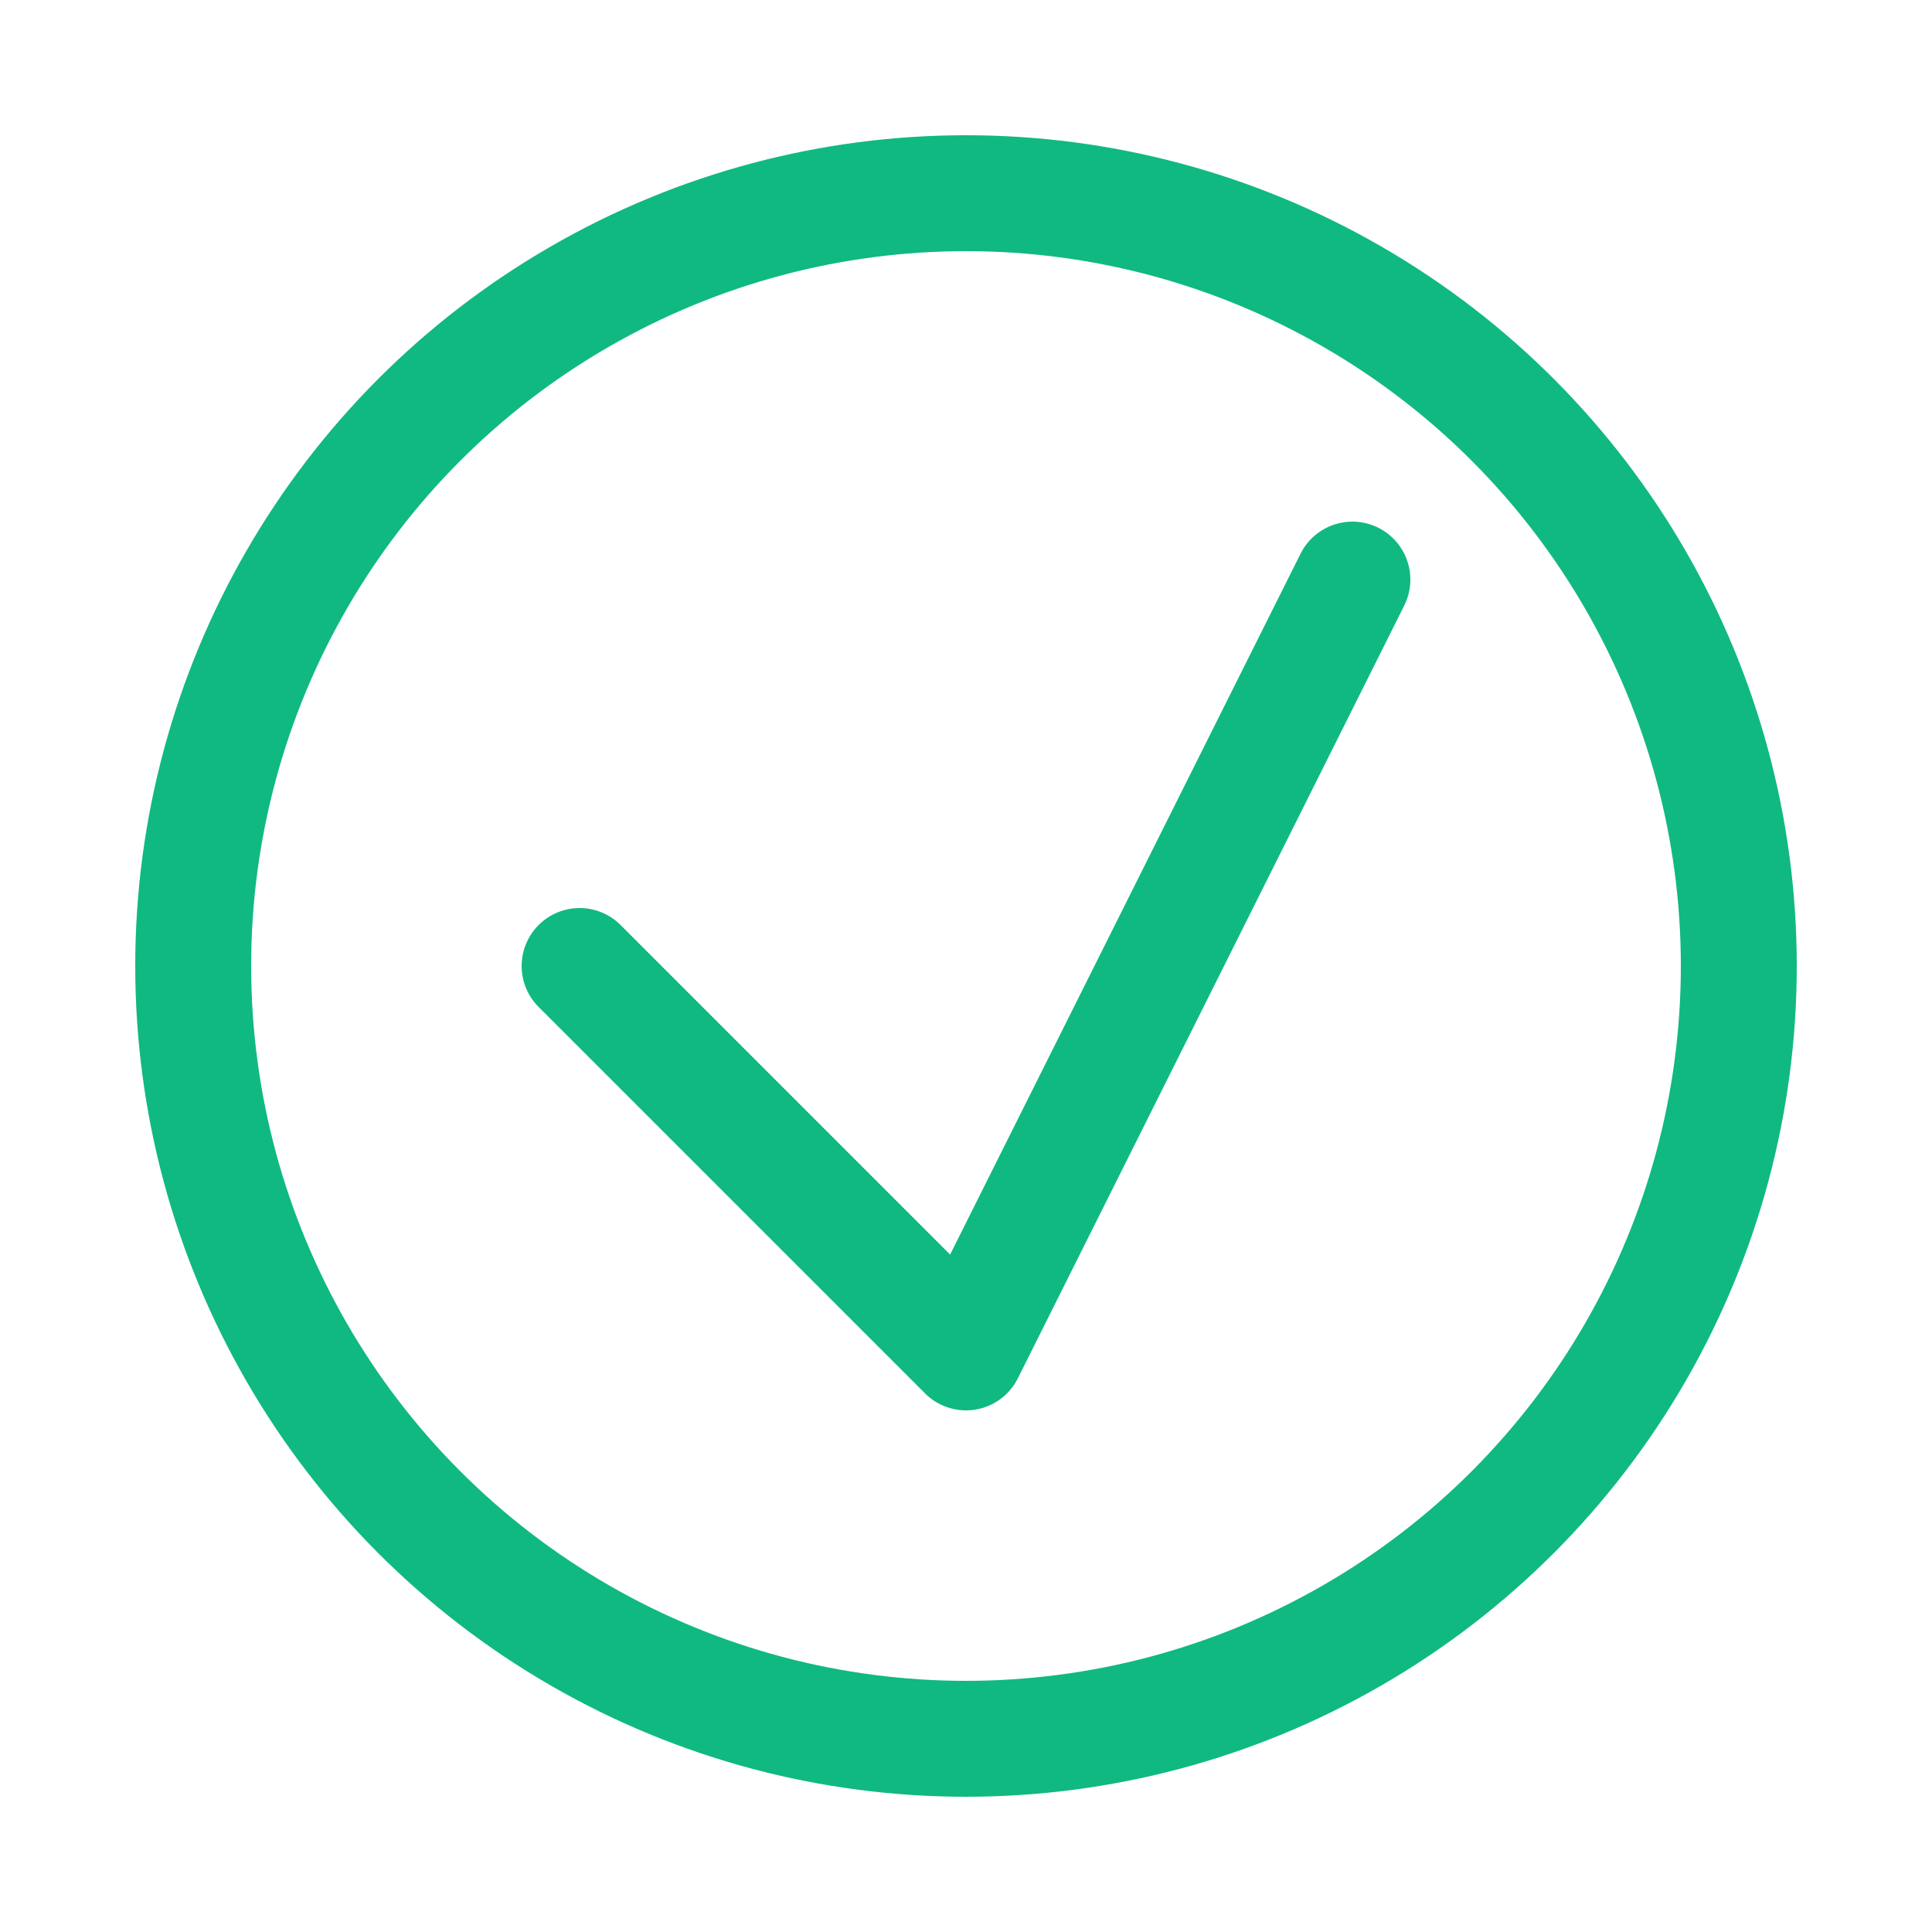
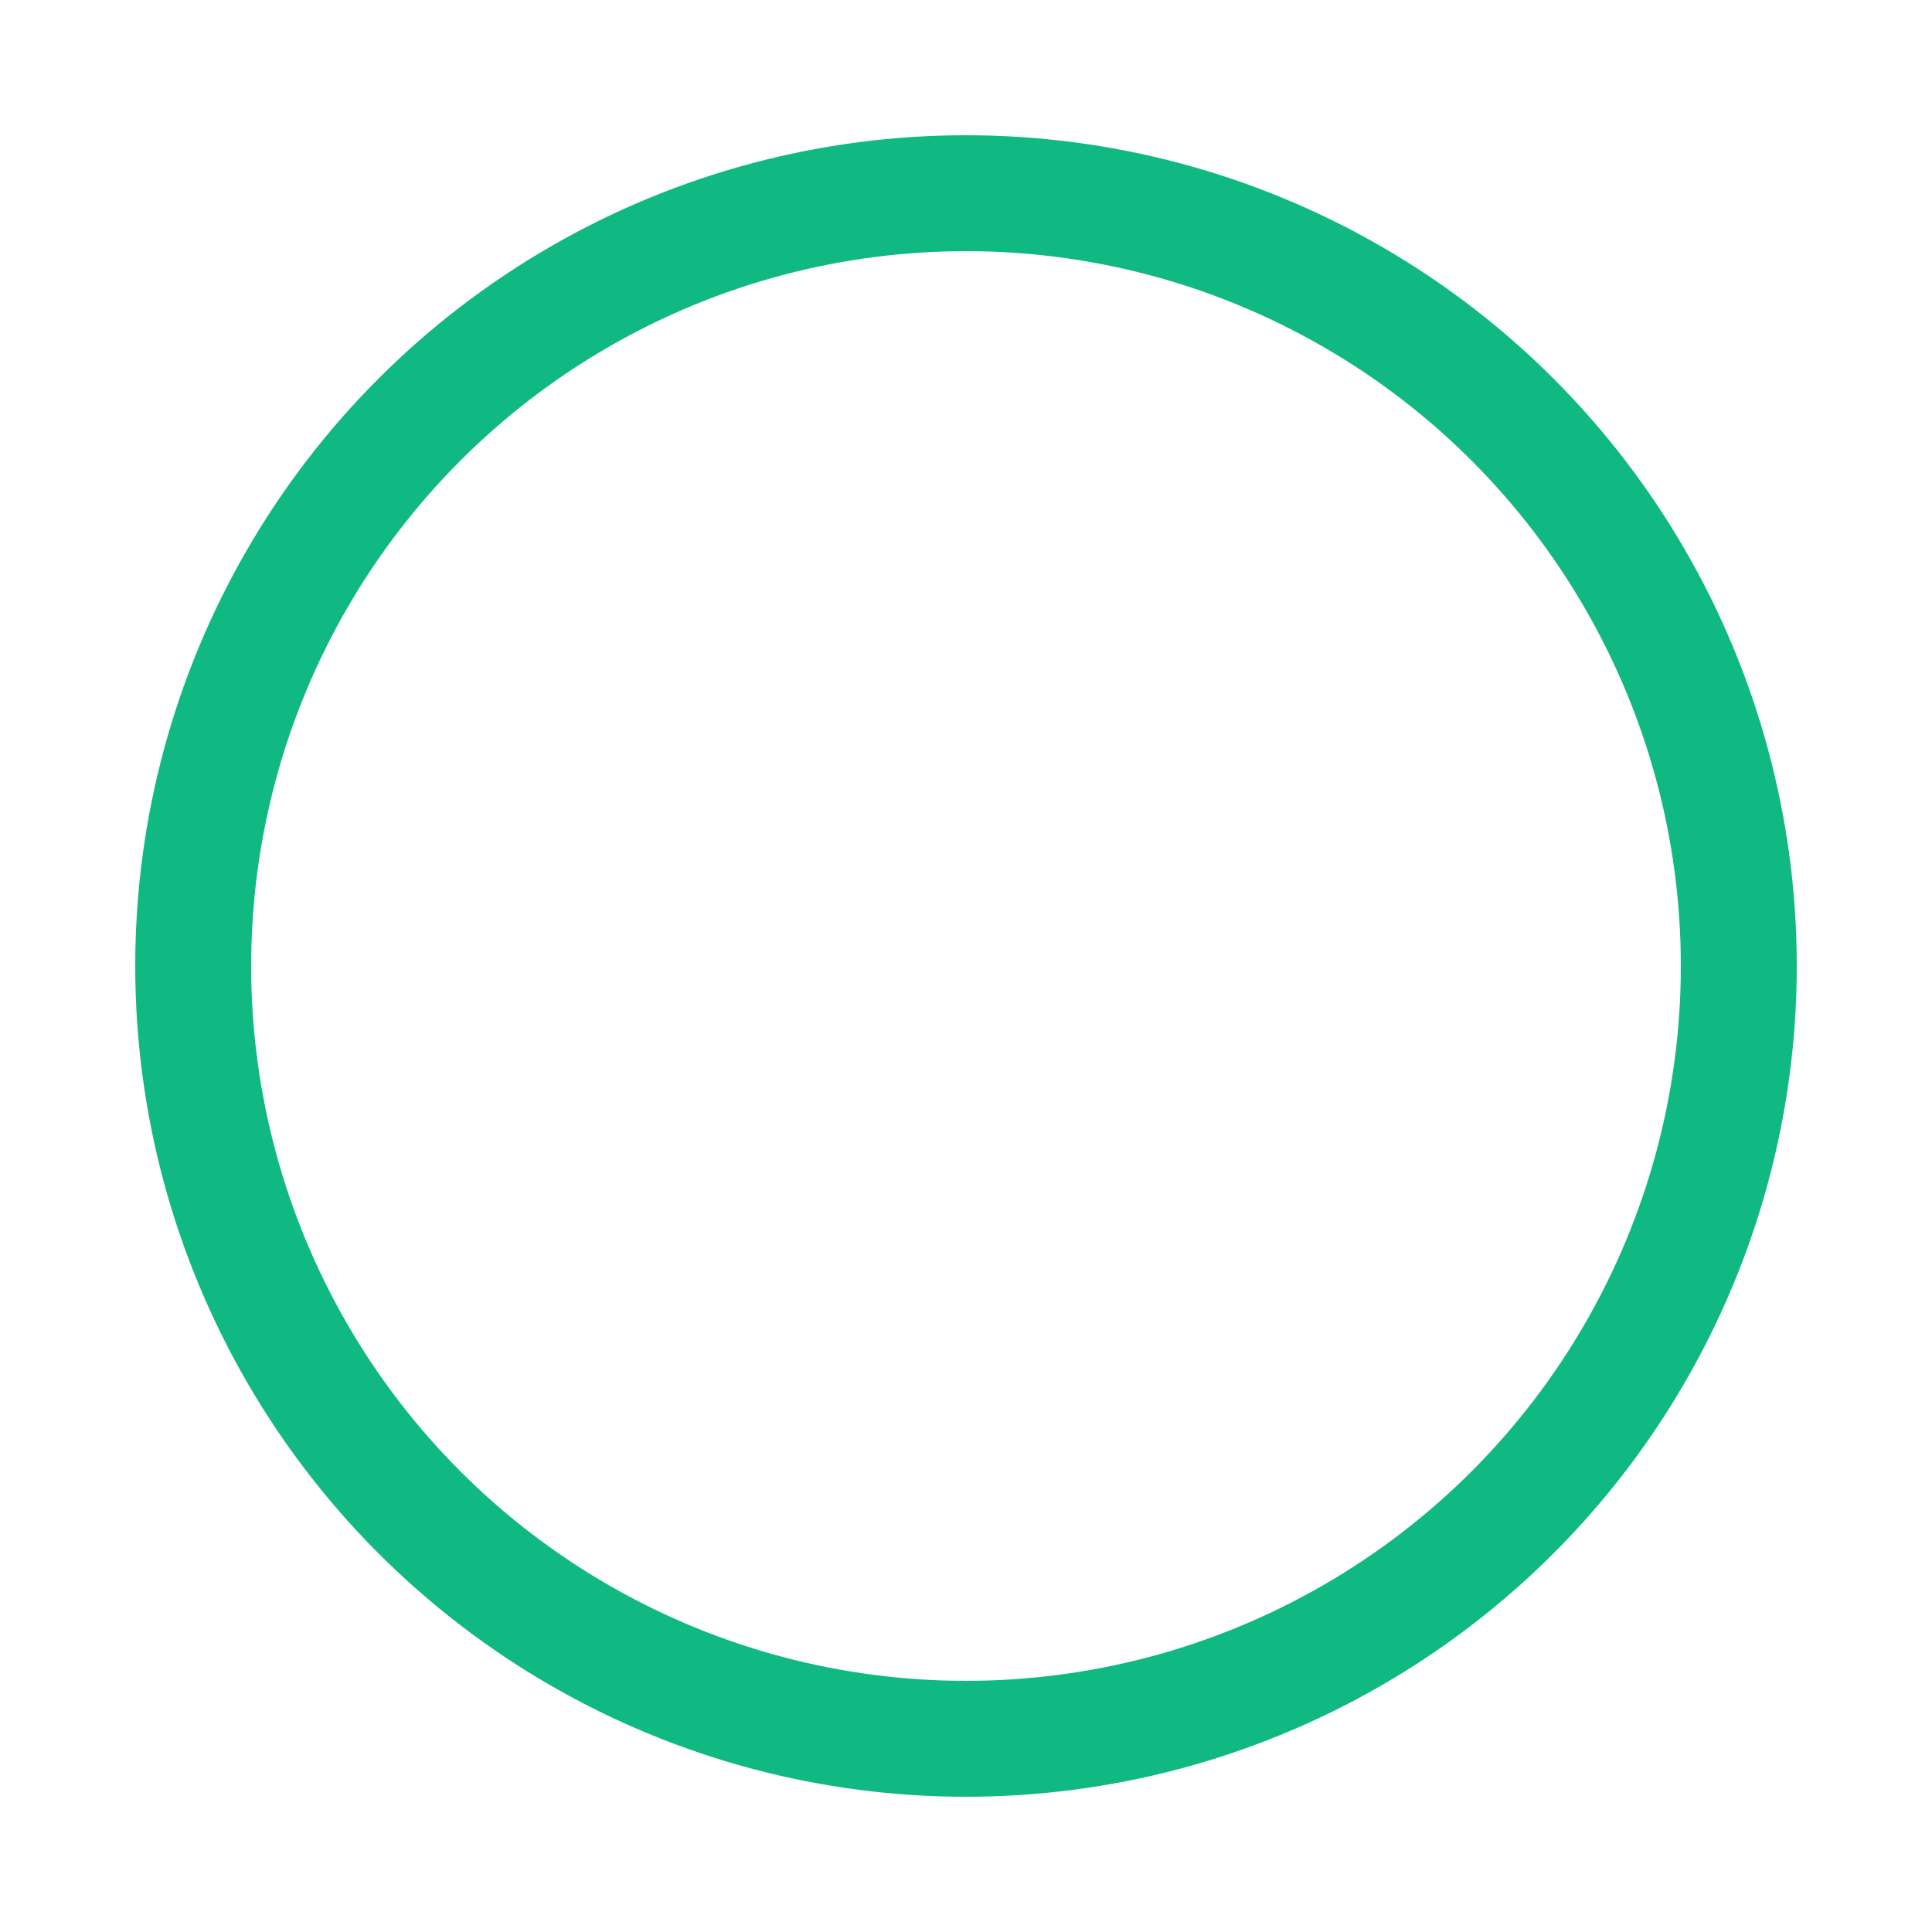
<svg xmlns="http://www.w3.org/2000/svg" viewBox="0 0 50 50" fill="none">
  <circle cx="25" cy="25" r="20" stroke="#10b981" stroke-width="3" />
-   <path d="M15 25 L25 35 L35 15" stroke="#10b981" stroke-width="3" stroke-linecap="round" stroke-linejoin="round" />
</svg>